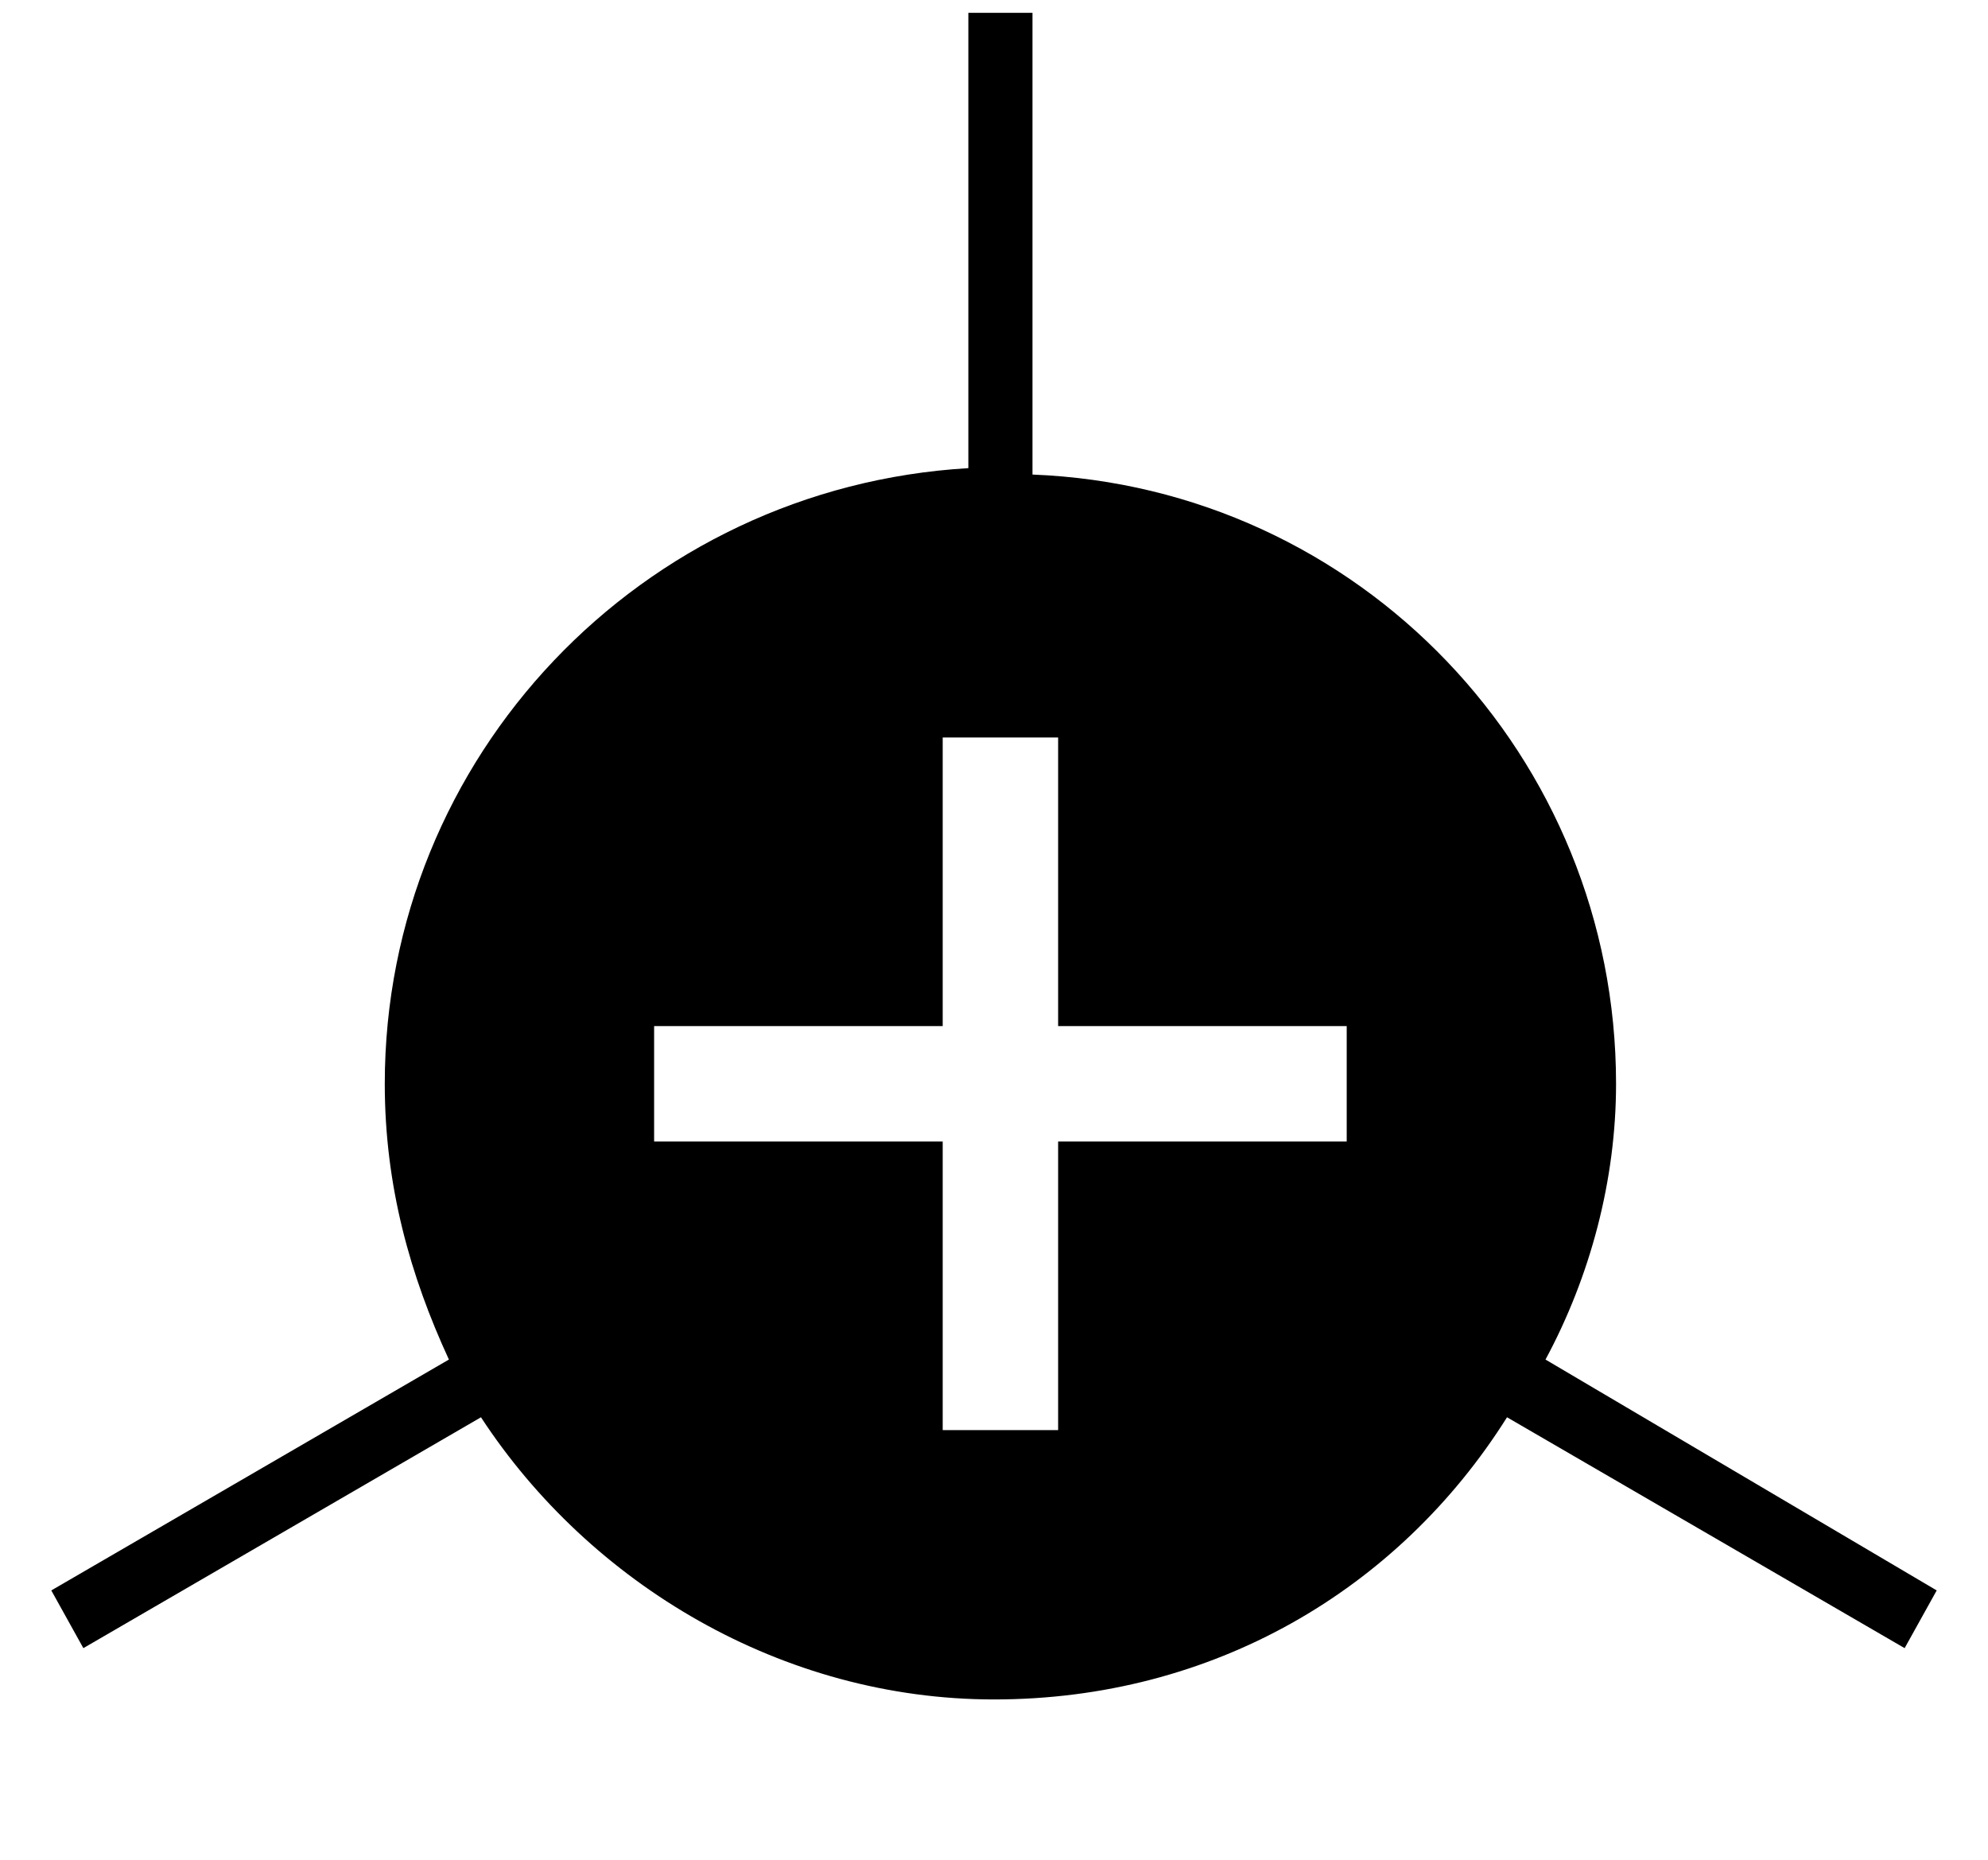
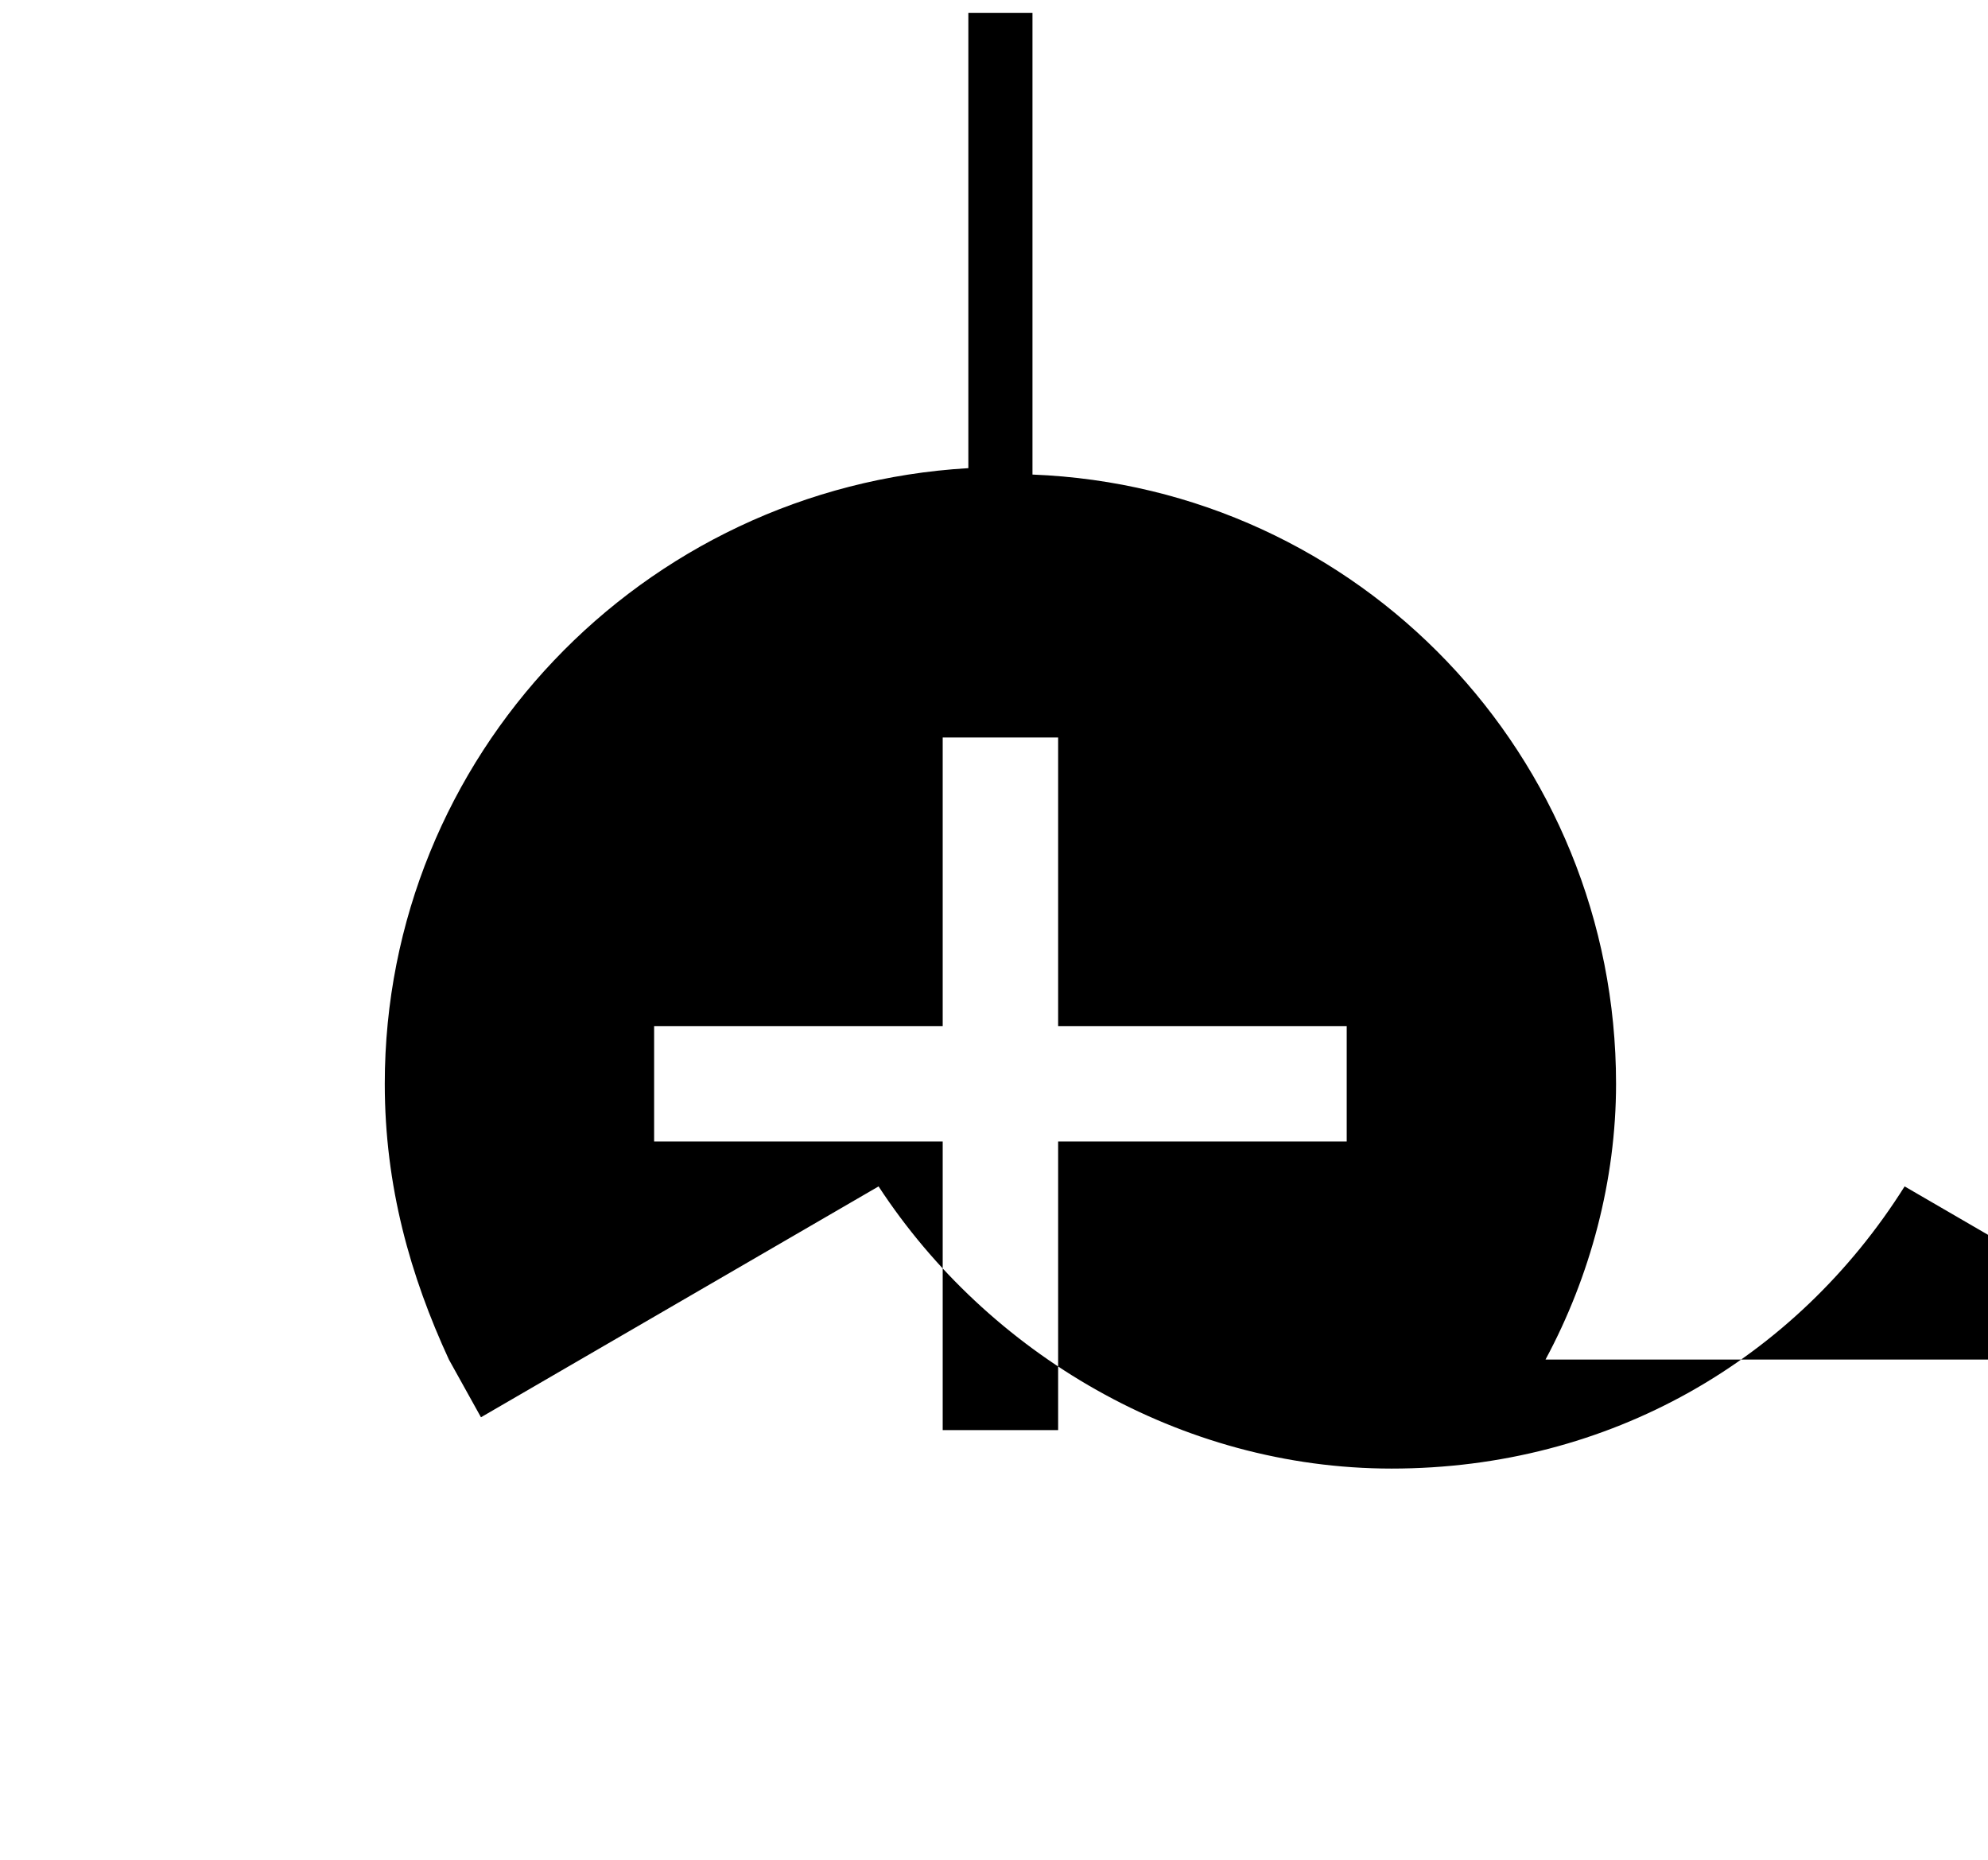
<svg xmlns="http://www.w3.org/2000/svg" version="1.1" id="Layer_1" x="0px" y="0px" viewBox="0 0 31 29" style="enable-background:new 0 0 31 29;" xml:space="preserve">
  <g id="Layer_6">
</g>
-   <path d="M24.1,21.2c0.7-1.3,1.1-2.8,1.1-4.3c0-5.1-4-9.3-9.1-9.5V0.2h-1v7.1C10,7.6,6,11.8,6,16.9c0,1.6,0.4,3,1,4.3l-6.2,3.6  l0.5,0.9l6.2-3.6c1.7,2.6,4.7,4.4,8,4.4c3.4,0,6.3-1.7,8-4.4l6.2,3.6l0.5-0.9L24.1,21.2z M21,17.8h-4.5v4.5h-1.8v-4.5h-4.5V16h4.5  v-4.5h1.8V16H21V17.8z" />
+   <path d="M24.1,21.2c0.7-1.3,1.1-2.8,1.1-4.3c0-5.1-4-9.3-9.1-9.5V0.2h-1v7.1C10,7.6,6,11.8,6,16.9c0,1.6,0.4,3,1,4.3l0.5,0.9l6.2-3.6c1.7,2.6,4.7,4.4,8,4.4c3.4,0,6.3-1.7,8-4.4l6.2,3.6l0.5-0.9L24.1,21.2z M21,17.8h-4.5v4.5h-1.8v-4.5h-4.5V16h4.5  v-4.5h1.8V16H21V17.8z" />
  <g id="Layer_10">
</g>
</svg>